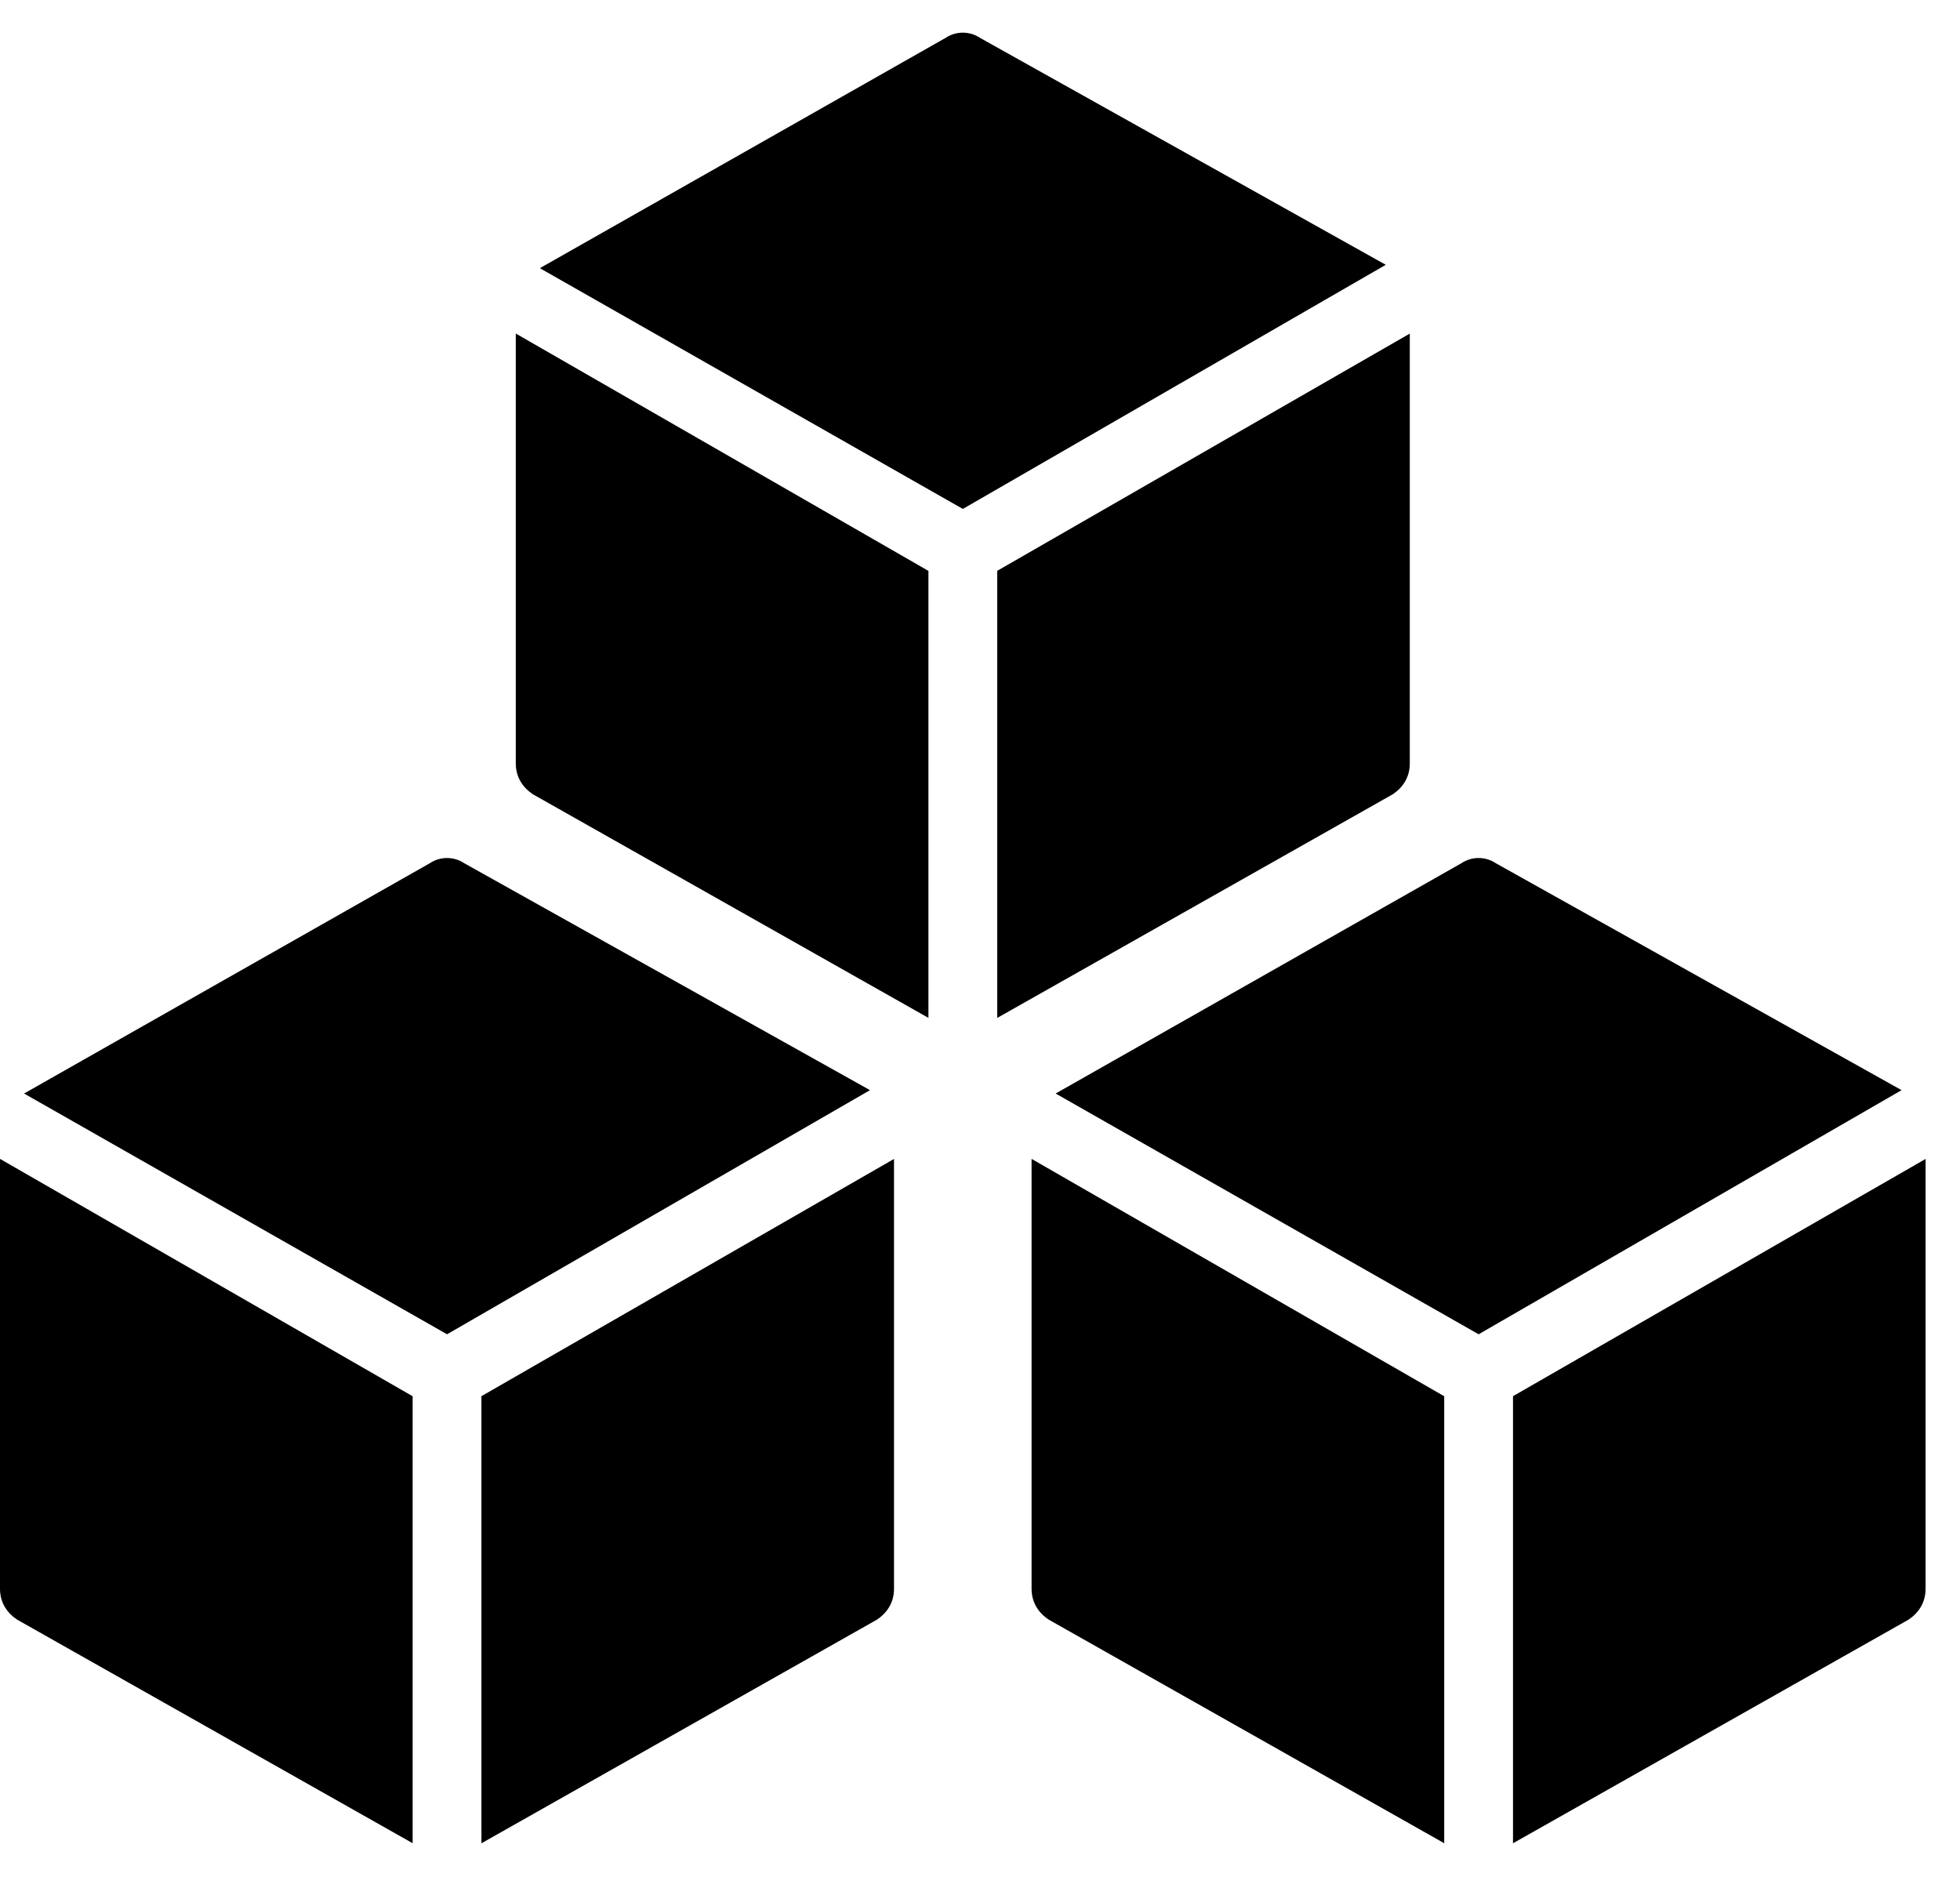
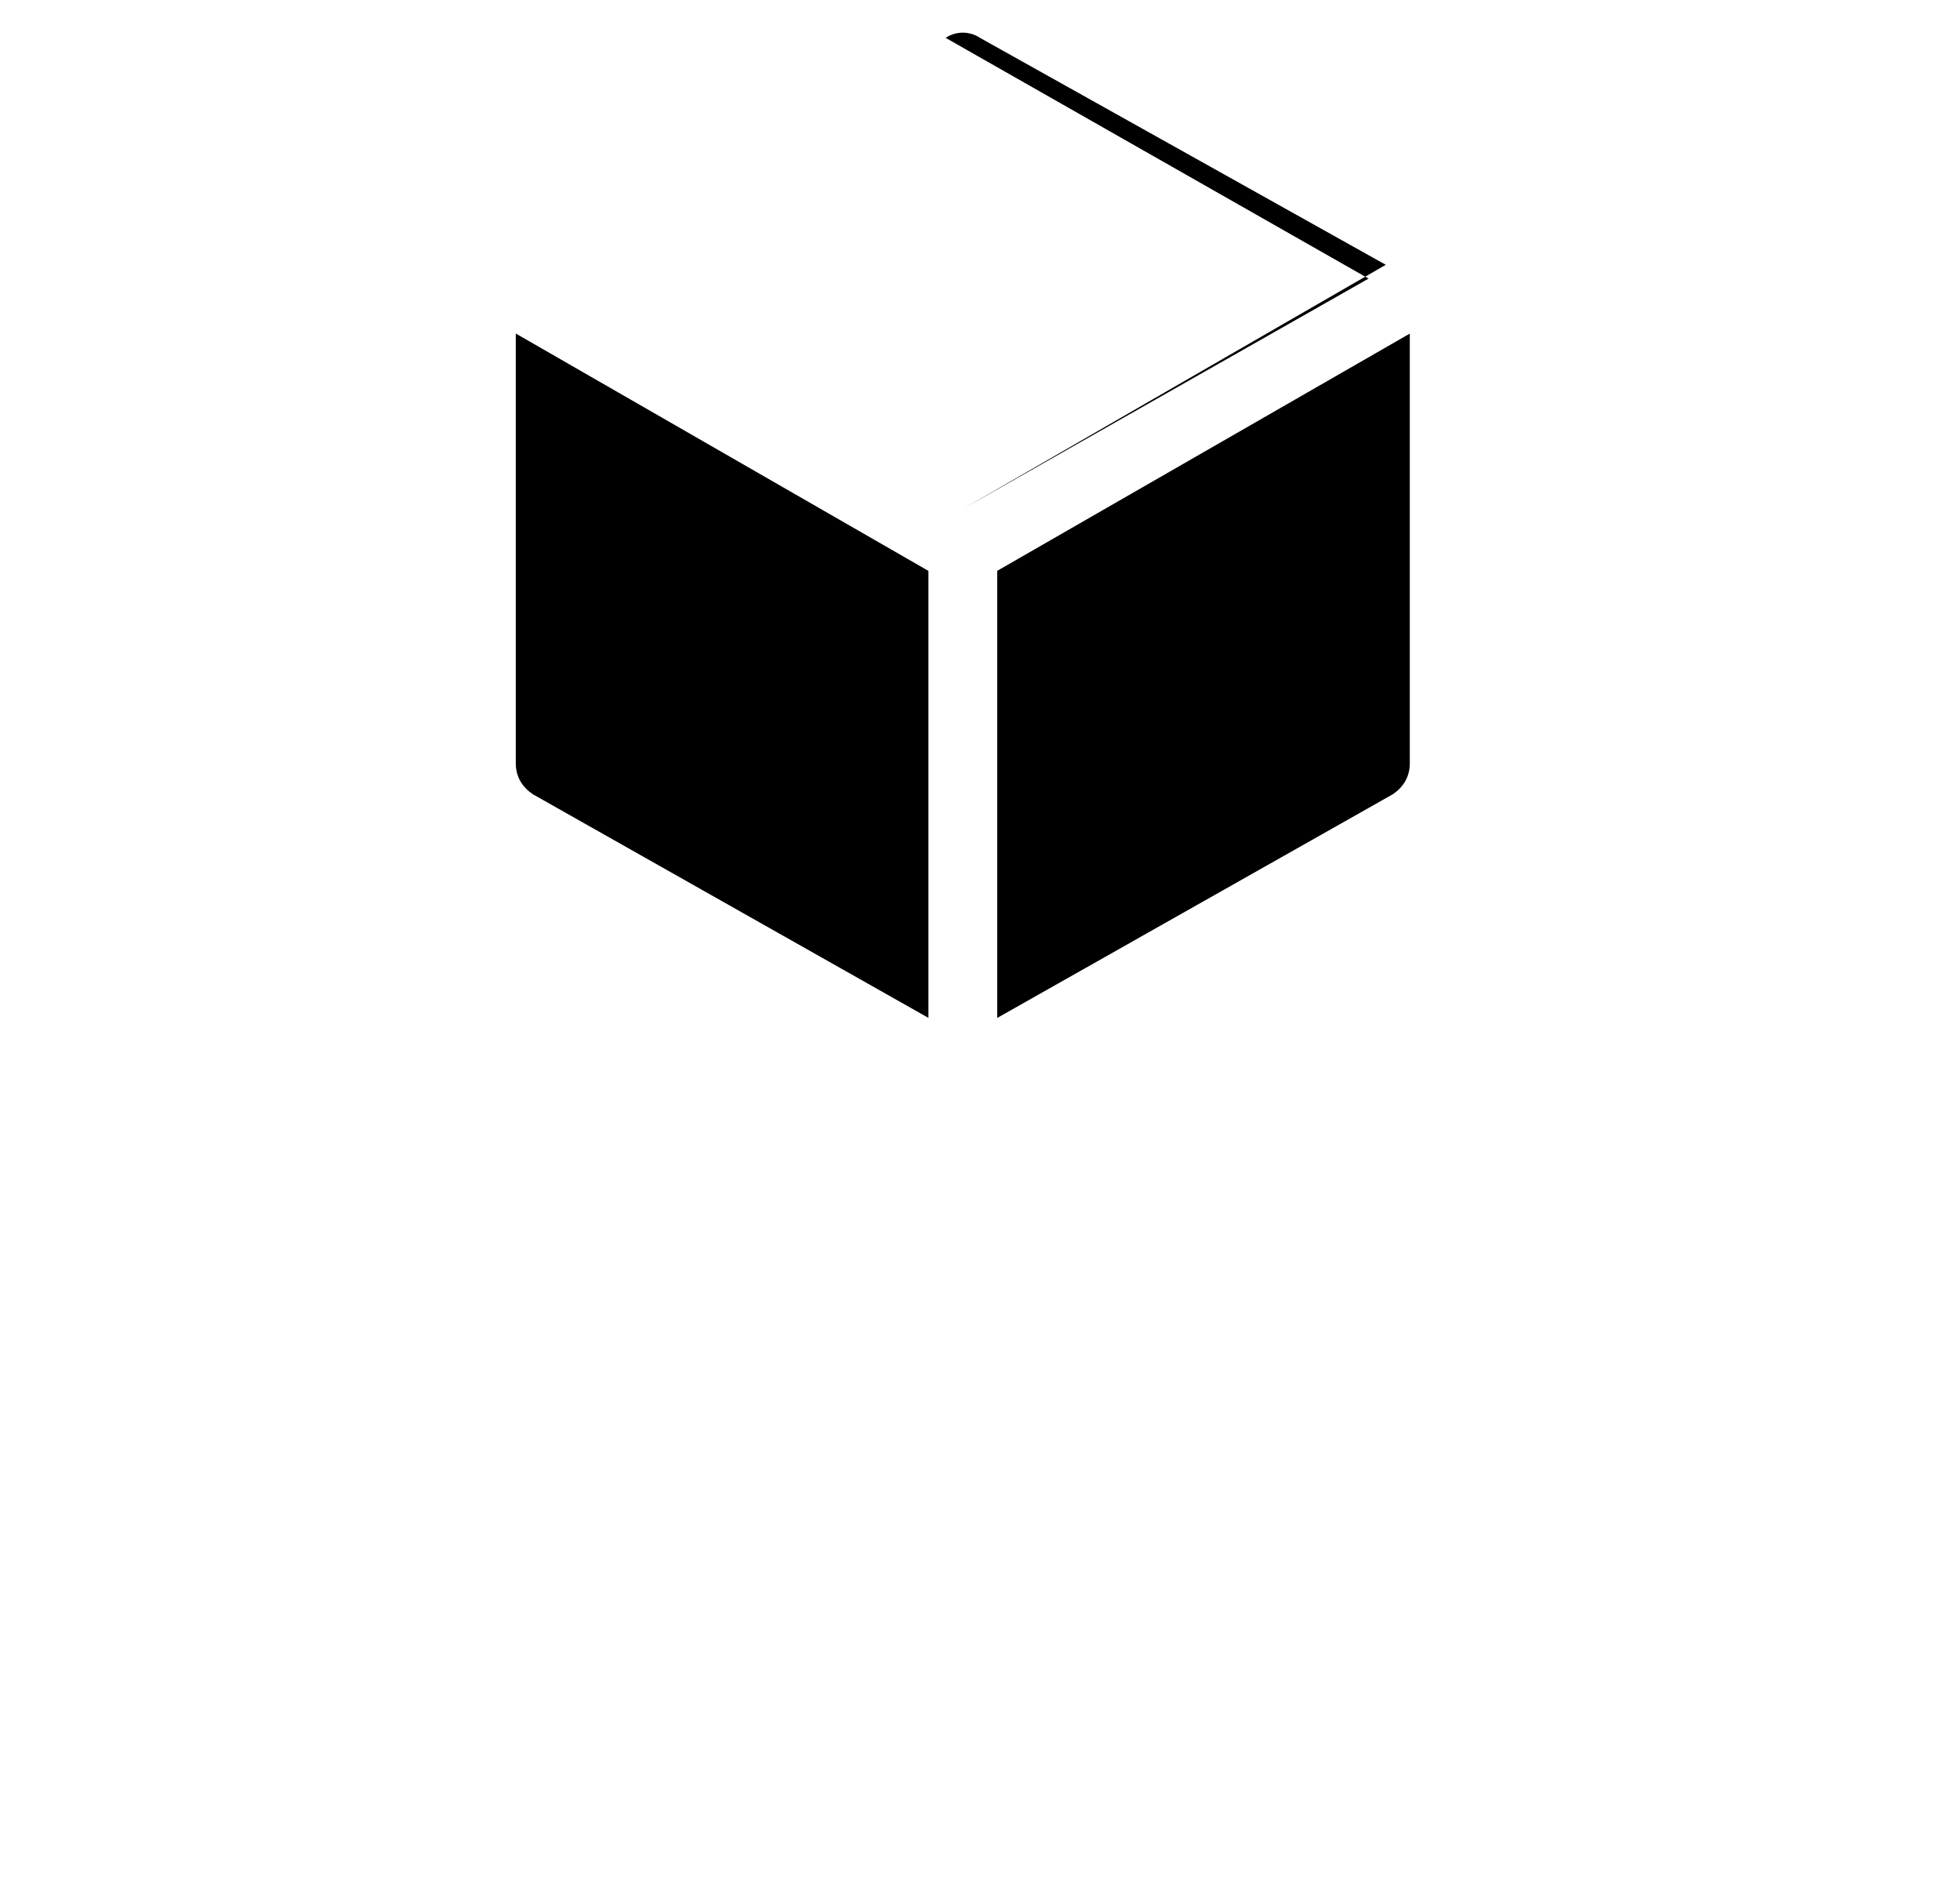
<svg xmlns="http://www.w3.org/2000/svg" width="32" height="31" viewBox="0 0 32 31">
  <g fill="none" fill-rule="evenodd">
    <g fill="#000" fill-rule="nonzero">
      <g>
        <g>
-           <path d="M7.298 8.309l6.906-3.986L7.579.618c-.168-.113-.393-.113-.561 0L.393 4.378l6.905 3.93zM6.737 9.32L0 5.445v7.017c0 .225.112.393.28.505l6.457 3.65V9.319zM7.86 9.32v7.298l6.456-3.65c.168-.112.28-.28.28-.505V5.446L7.86 9.319z" transform="translate(-184 -741) translate(184 741) translate(0 13.474)" />
-         </g>
+           </g>
        <g>
-           <path d="M7.298 8.309l6.906-3.986L7.579.618c-.168-.113-.393-.113-.561 0L.393 4.378l6.905 3.93zM6.737 9.32L0 5.445v7.017c0 .225.112.393.28.505l6.457 3.65V9.319zM7.86 9.32v7.298l6.456-3.65c.168-.112.28-.28.28-.505V5.446L7.86 9.319z" transform="translate(-184 -741) translate(184 741) translate(16.842 13.474)" />
-         </g>
+           </g>
        <g>
-           <path d="M7.298 8.309l6.906-3.986L7.579.618c-.168-.113-.393-.113-.561 0L.393 4.378l6.905 3.93zM6.737 9.32L0 5.445v7.017c0 .225.112.393.28.505l6.457 3.65V9.319zM7.86 9.32v7.298l6.456-3.65c.168-.112.28-.28.28-.505V5.446L7.86 9.319z" transform="translate(-184 -741) translate(184 741) translate(8.421)" />
+           <path d="M7.298 8.309l6.906-3.986L7.579.618c-.168-.113-.393-.113-.561 0l6.905 3.93zM6.737 9.32L0 5.445v7.017c0 .225.112.393.28.505l6.457 3.65V9.319zM7.86 9.32v7.298l6.456-3.65c.168-.112.28-.28.28-.505V5.446L7.86 9.319z" transform="translate(-184 -741) translate(184 741) translate(8.421)" />
        </g>
      </g>
    </g>
  </g>
</svg>